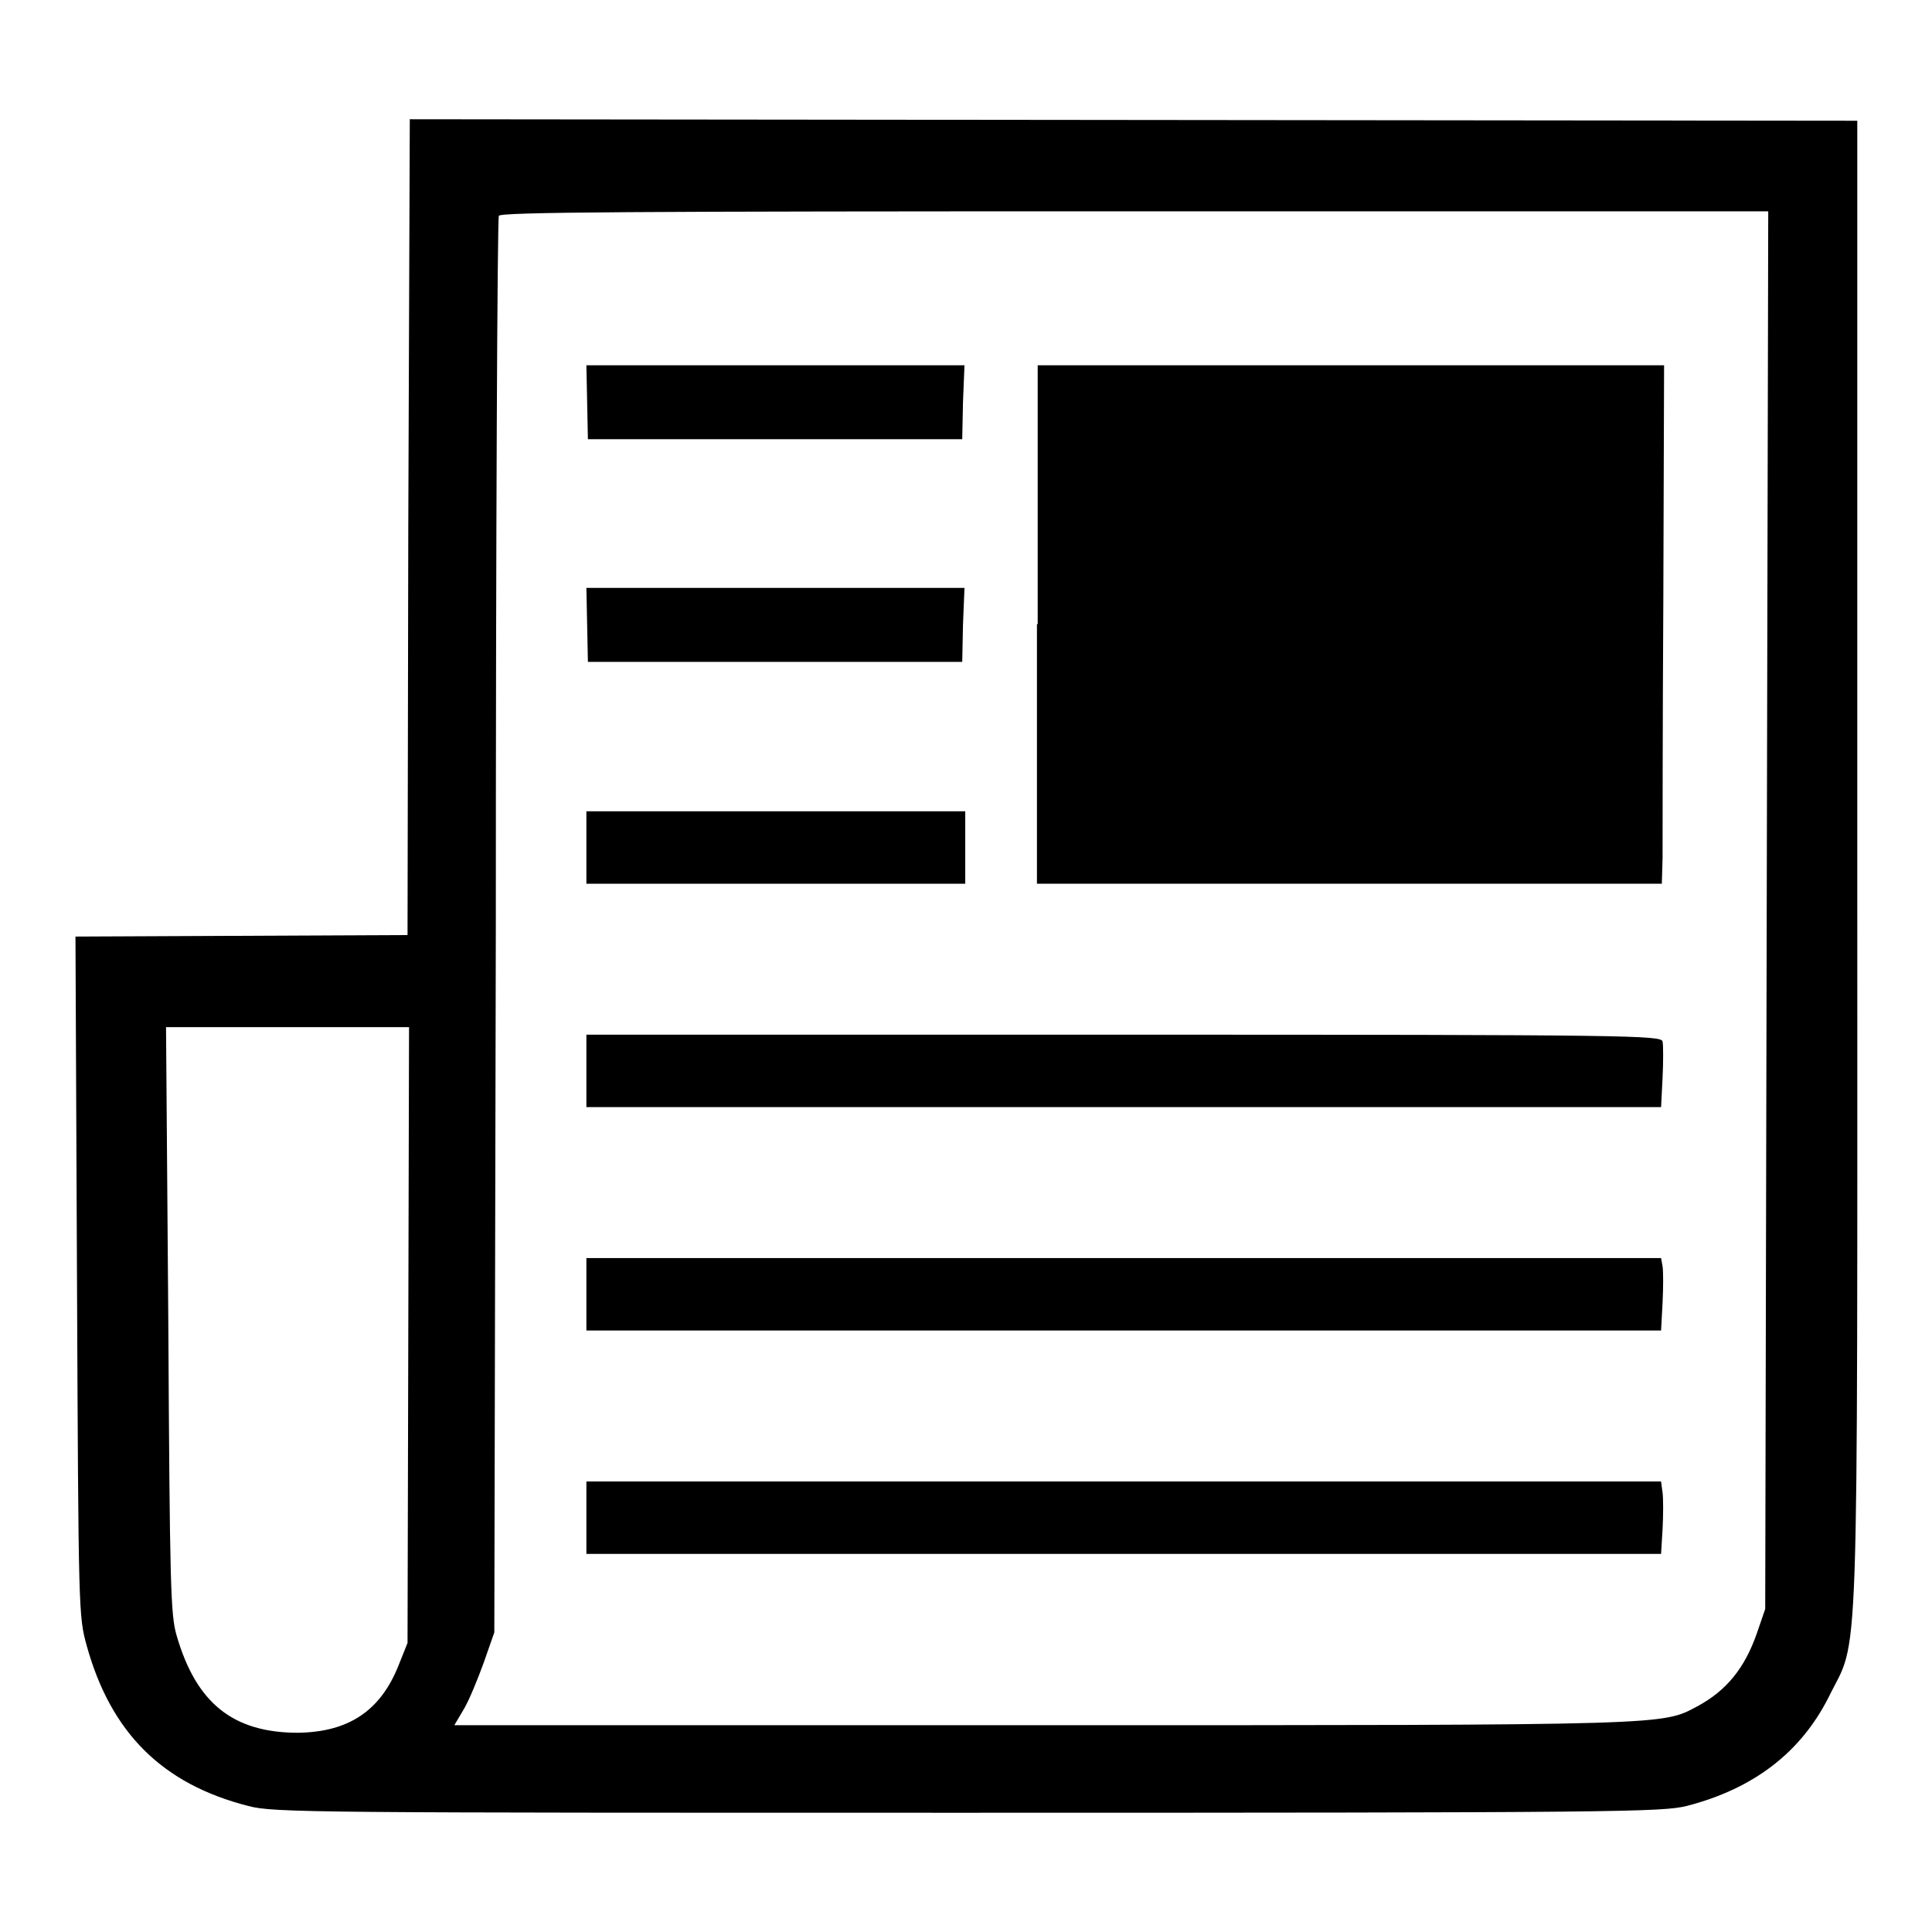
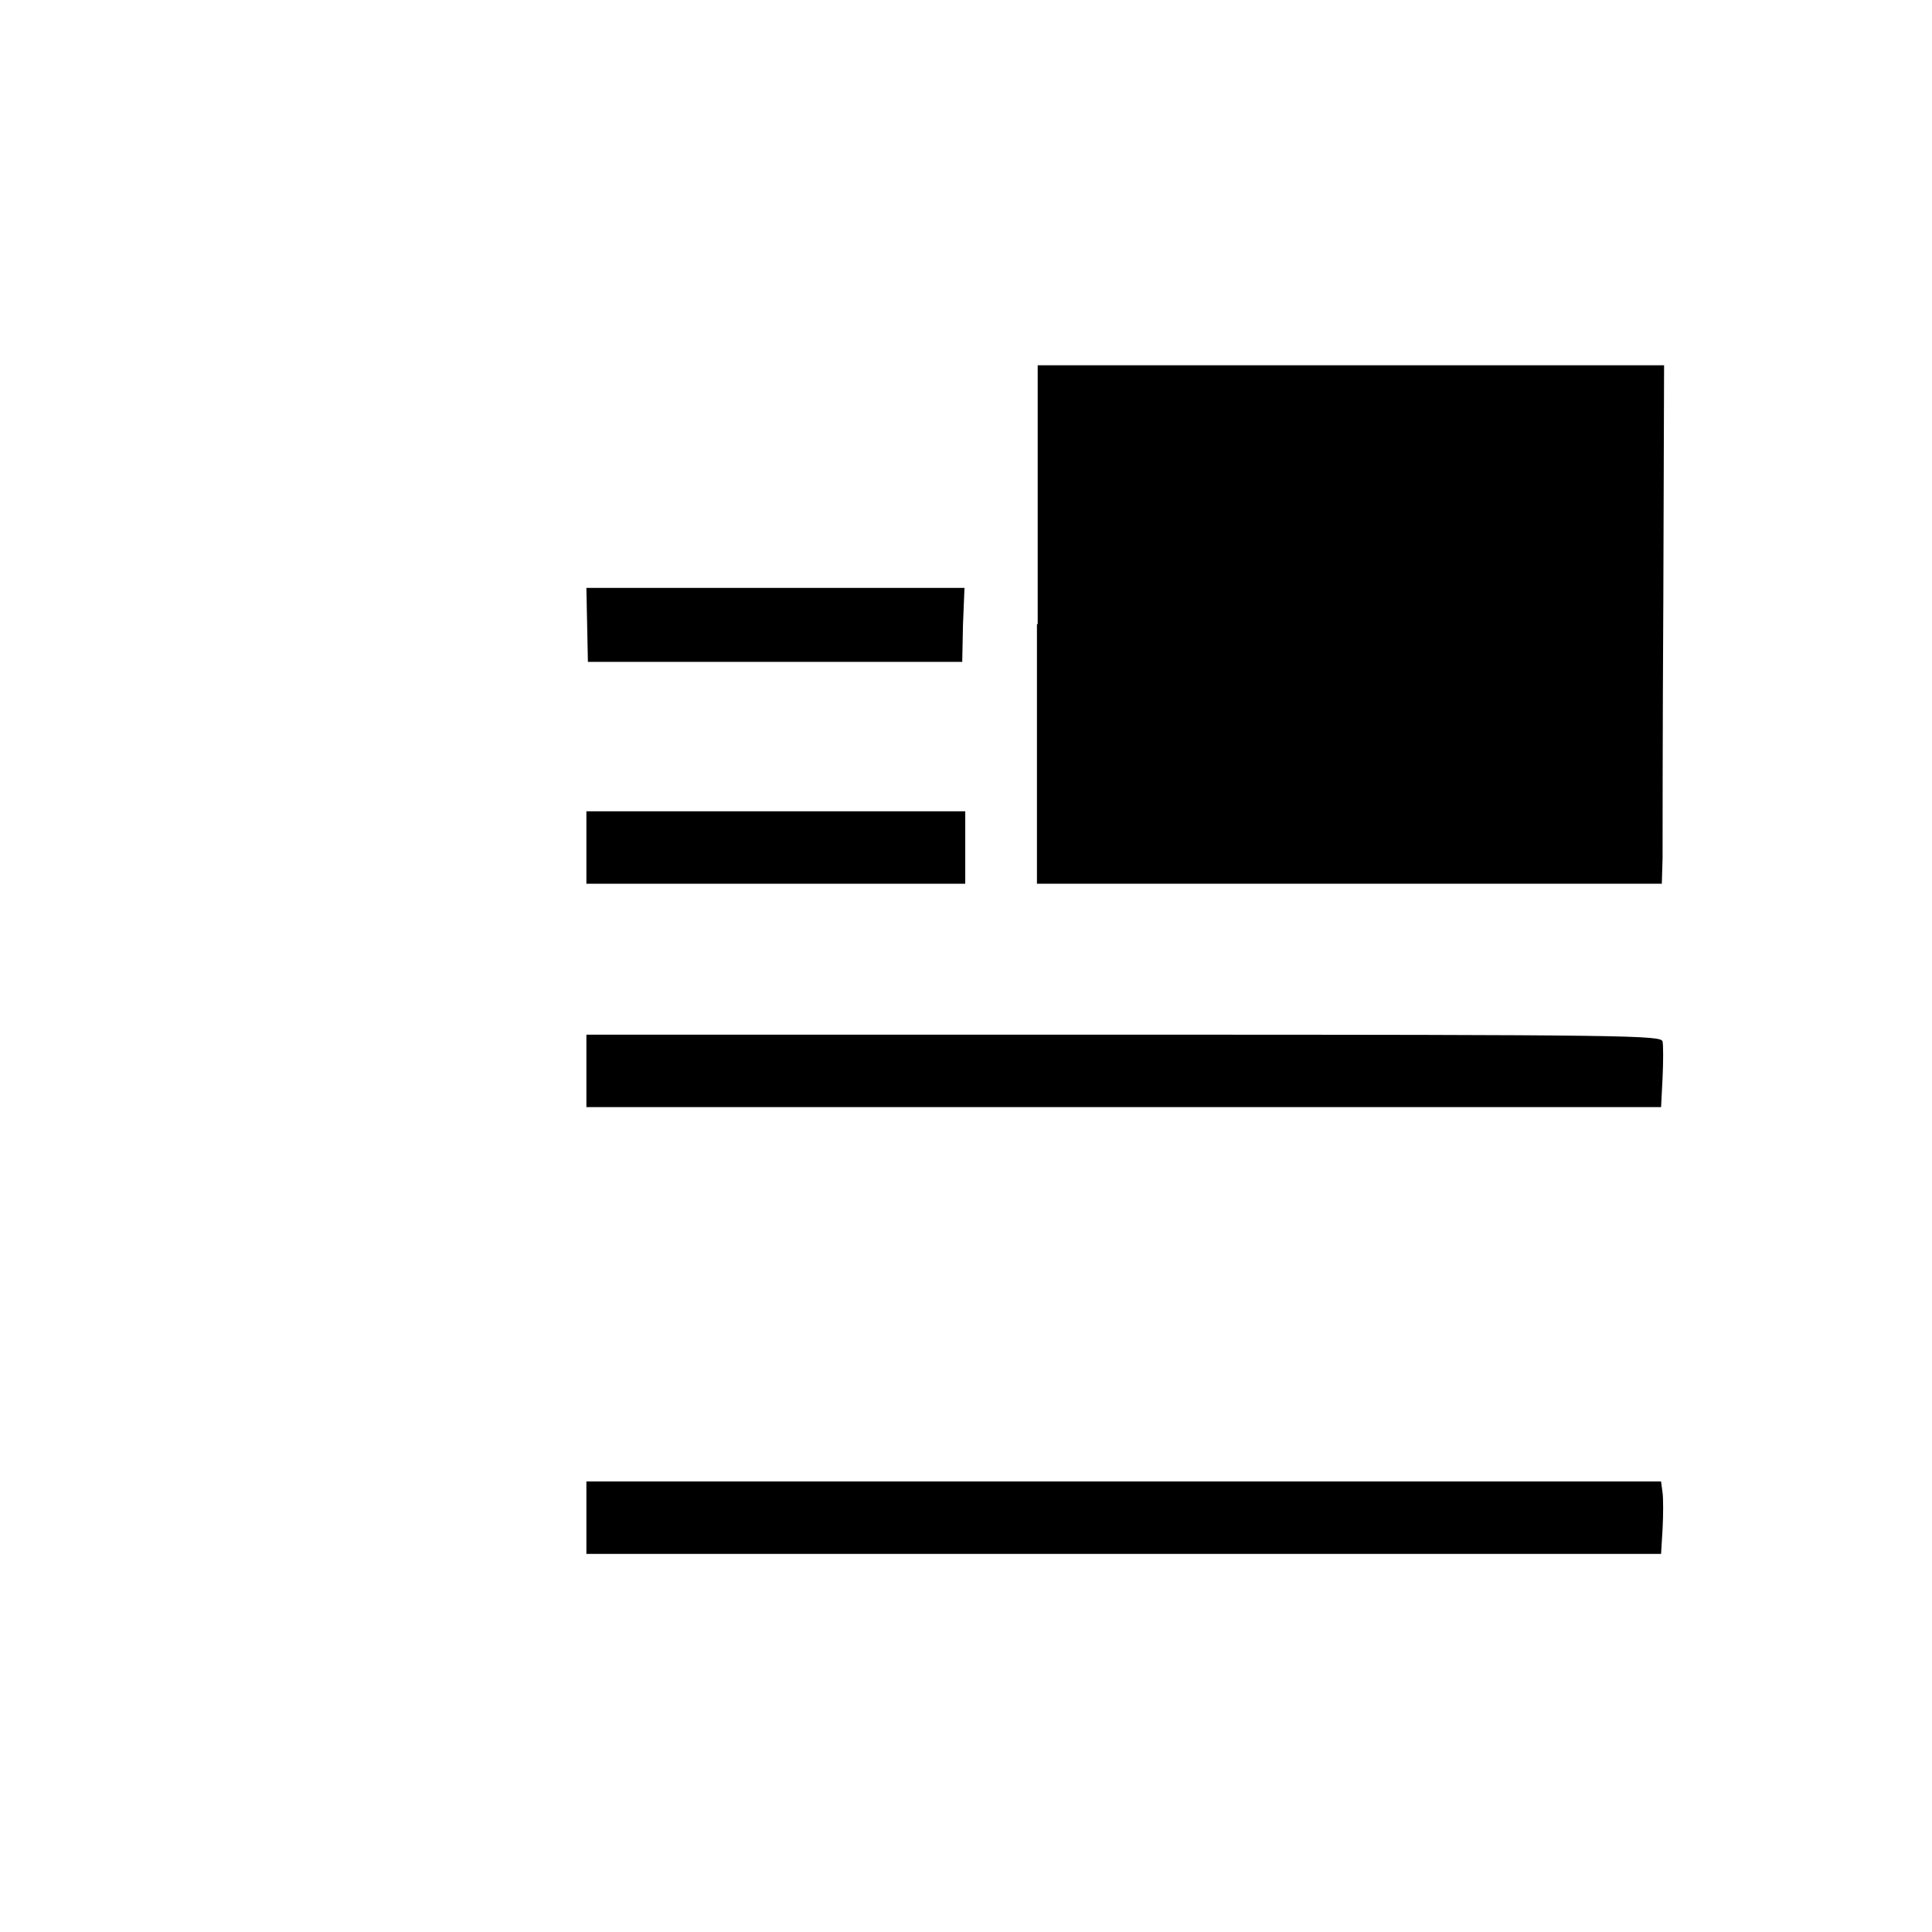
<svg xmlns="http://www.w3.org/2000/svg" version="1.1" x="0px" y="0px" viewBox="0 0 256 256" enable-background="new 0 0 256 256" xml:space="preserve">
  <g>
    <g>
      <g>
-         <path fill="#000000" d="M54.1,69.8l-0.1,54.1L32,124l-22,0.1l0.2,45c0.2,44.7,0.2,45,1.3,49c3.2,11.5,10,18.3,21.4,21.2c3.3,0.9,8.8,0.9,95.3,0.9c86.6,0,92-0.1,95.3-0.9c8.9-2.3,15.1-7.1,18.8-14.4c4.1-8.4,3.8,0.5,3.8-110.3V16l-95.9-0.1l-95.9-0.1L54.1,69.8z M234.1,120.5l-0.2,92.7l-1.1,3.2c-1.6,4.6-4,7.6-7.9,9.7c-4.7,2.5-3.2,2.5-86.7,2.5H60.2l1.3-2.2c0.7-1.2,1.8-3.9,2.6-6.1l1.4-4l0.2-93.5c0-51.5,0.2-93.8,0.4-94.2c0.1-0.5,17.5-0.6,84.2-0.6h84L234.1,120.5z M54.1,176.9l-0.1,40.8l-1.2,3c-2.4,6-6.6,8.8-13.3,8.9c-8.6,0-13.5-3.9-16.1-12.9c-0.8-2.7-0.9-6.6-1.1-41.7L22,136.1h16.1h16.1L54.1,176.9z" />
-         <path fill="#000000" d="M77.8,53.3l0.1,4.9h24.8h24.8l0.1-4.9l0.2-4.9h-25.1H77.7L77.8,53.3z" />
        <path fill="#000000" d="M137.4,82.7v34.4h41.4h41.4l0.1-3.4c0-1.9,0-17.3,0.1-34.4l0.1-30.9h-41.5h-41.5V82.7z" />
        <path fill="#000000" d="M77.8,82.8l0.1,4.9h24.8h24.8l0.1-4.9l0.2-4.9h-25.1H77.7L77.8,82.8z" />
        <path fill="#000000" d="M77.7,112.3v4.8h25.1h25.1v-4.8v-4.8h-25.1H77.7V112.3z" />
        <path fill="#000000" d="M77.7,141.9v4.8h71.2h71.2l0.2-3.9c0.1-2.1,0.1-4.3,0-4.8c-0.2-0.8-4-0.9-71.4-0.9H77.7V141.9z" />
-         <path fill="#000000" d="M77.7,171.5v4.8h71.2h71.2l0.2-3.7c0.1-2,0.1-4.1,0-4.8l-0.2-1.1h-71.2H77.7V171.5z" />
        <path fill="#000000" d="M77.7,201.1v4.8h71.2h71.2l0.2-3.3c0.1-1.9,0.1-4,0-4.8l-0.2-1.5h-71.2H77.7V201.1z" />
      </g>
    </g>
  </g>
</svg>